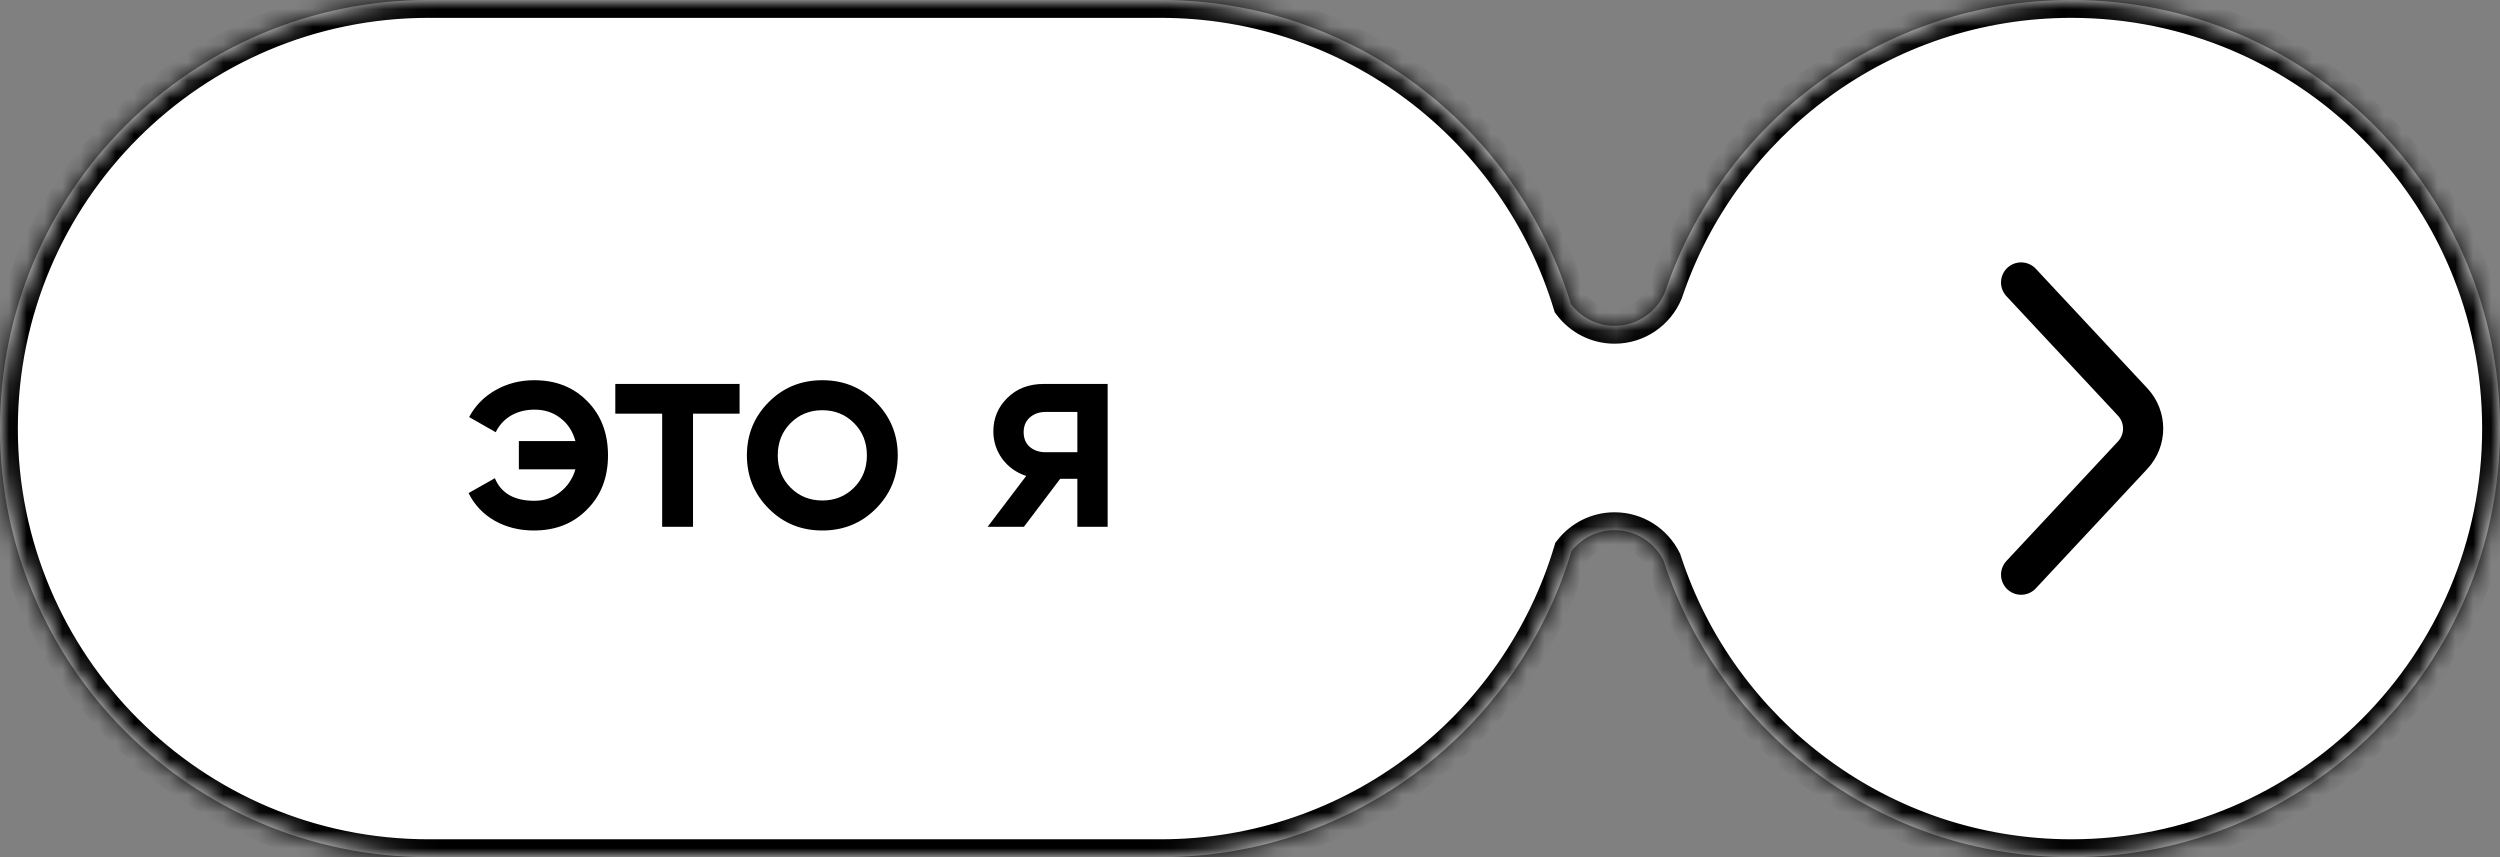
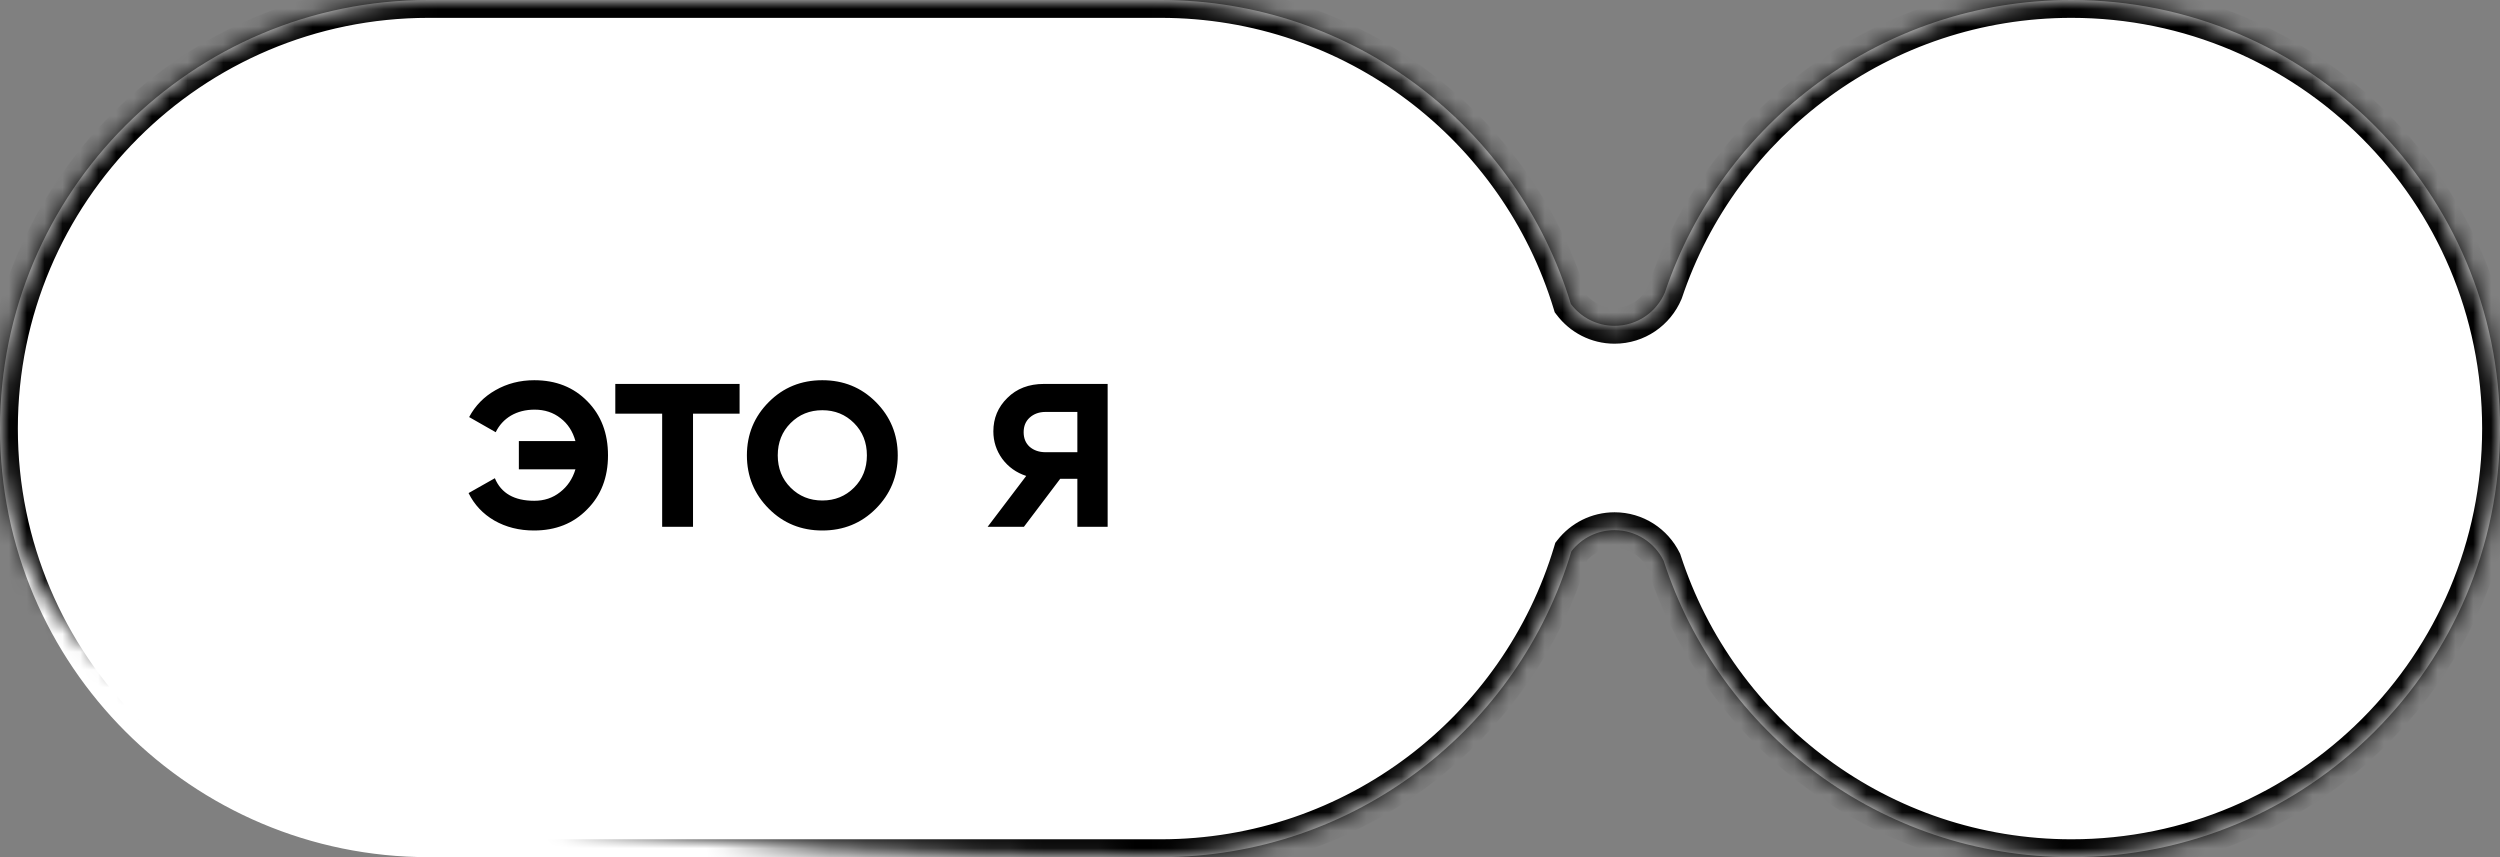
<svg xmlns="http://www.w3.org/2000/svg" width="140" height="48" viewBox="0 0 140 48" fill="none">
  <rect x="0" y="0" width="140" height="48" fill="#808080" stroke="none" />
  <mask id="path-1-inside-1_70_596" fill="white">
-     <path d="M65 0C75.829 0 84.981 7.172 87.969 17.025C88.528 17.767 89.415 18.247 90.415 18.247C91.685 18.247 92.772 17.474 93.237 16.373C96.424 6.857 105.411 0 116 0C129.255 0 140 10.745 140 24C140 37.255 129.255 48 116 48C105.328 48 96.284 41.034 93.164 31.4C92.664 30.386 91.622 29.688 90.415 29.688C89.434 29.688 88.562 30.148 88.001 30.865C85.048 40.774 75.869 48 65 48H24C10.745 48 0 37.255 0 24C0 10.745 10.745 0 24 0H65Z" />
+     <path d="M65 0C75.829 0 84.981 7.172 87.969 17.025C88.528 17.767 89.415 18.247 90.415 18.247C91.685 18.247 92.772 17.474 93.237 16.373C96.424 6.857 105.411 0 116 0C129.255 0 140 10.745 140 24C140 37.255 129.255 48 116 48C105.328 48 96.284 41.034 93.164 31.4C92.664 30.386 91.622 29.688 90.415 29.688C89.434 29.688 88.562 30.148 88.001 30.865C85.048 40.774 75.869 48 65 48C10.745 48 0 37.255 0 24C0 10.745 10.745 0 24 0H65Z" />
  </mask>
  <path d="M65 0C75.829 0 84.981 7.172 87.969 17.025C88.528 17.767 89.415 18.247 90.415 18.247C91.685 18.247 92.772 17.474 93.237 16.373C96.424 6.857 105.411 0 116 0C129.255 0 140 10.745 140 24C140 37.255 129.255 48 116 48C105.328 48 96.284 41.034 93.164 31.4C92.664 30.386 91.622 29.688 90.415 29.688C89.434 29.688 88.562 30.148 88.001 30.865C85.048 40.774 75.869 48 65 48H24C10.745 48 0 37.255 0 24C0 10.745 10.745 0 24 0H65Z" fill="white" />
  <path d="M87.969 17.025L87.012 17.316L87.063 17.486L87.171 17.628L87.969 17.025ZM93.237 16.373L94.158 16.762L94.173 16.727L94.186 16.691L93.237 16.373ZM93.164 31.4L94.115 31.092L94.093 31.023L94.061 30.959L93.164 31.4ZM88.001 30.865L87.213 30.249L87.097 30.398L87.043 30.58L88.001 30.865ZM65 0V1C75.376 1 84.148 7.872 87.012 17.316L87.969 17.025L88.926 16.735C85.814 6.473 76.282 -1 65 -1V0ZM87.969 17.025L87.171 17.628C87.91 18.607 89.086 19.247 90.415 19.247V18.247V17.247C89.743 17.247 89.147 16.926 88.767 16.423L87.969 17.025ZM90.415 18.247V19.247C92.102 19.247 93.543 18.218 94.158 16.762L93.237 16.373L92.316 15.984C92.001 16.729 91.267 17.247 90.415 17.247V18.247ZM93.237 16.373L94.186 16.691C97.24 7.57 105.854 1 116 1V0V-1C104.969 -1 95.609 6.144 92.289 16.055L93.237 16.373ZM116 0V1C128.703 1 139 11.297 139 24H140H141C141 10.193 129.807 -1 116 -1V0ZM140 24H139C139 36.703 128.703 47 116 47V48V49C129.807 49 141 37.807 141 24H140ZM116 48V47C105.774 47 97.105 40.325 94.115 31.092L93.164 31.4L92.213 31.709C95.462 41.742 104.881 49 116 49V48ZM93.164 31.4L94.061 30.959C93.4 29.617 92.019 28.688 90.415 28.688V29.688V30.688C91.226 30.688 91.929 31.155 92.267 31.842L93.164 31.4ZM90.415 29.688V28.688C89.113 28.688 87.955 29.301 87.213 30.249L88.001 30.865L88.788 31.482C89.168 30.996 89.755 30.688 90.415 30.688V29.688ZM88.001 30.865L87.043 30.58C84.212 40.077 75.414 47 65 47V48V49C76.323 49 85.883 41.472 88.959 31.151L88.001 30.865ZM65 48V47H24V48V49H65V48ZM24 48V47C11.297 47 1 36.703 1 24H0H-1C-1 37.807 10.193 49 24 49V48ZM0 24H1C1 11.297 11.297 1 24 1V0V-1C10.193 -1 -1 10.193 -1 24H0ZM24 0V1H65V0V-1H24V0Z" fill="black" mask="url(#path-1-inside-1_70_596)" />
-   <path d="M113.182 32.182L119.429 25.489C120.211 24.651 120.211 23.35 119.429 22.512L113.182 15.818" stroke="black" stroke-width="2.25" stroke-linecap="round" />
  <path d="M29.92 21.292C31.136 21.292 32.128 21.687 32.896 22.476C33.664 23.255 34.048 24.263 34.048 25.5C34.048 26.737 33.659 27.745 32.88 28.524C32.112 29.313 31.12 29.708 29.904 29.708C29.072 29.708 28.331 29.521 27.68 29.148C27.04 28.775 26.56 28.263 26.24 27.612L27.712 26.78C28.064 27.623 28.8 28.044 29.92 28.044C30.475 28.044 30.955 27.884 31.36 27.564C31.776 27.244 32.064 26.817 32.224 26.284H29.056V24.7H32.224C32.075 24.156 31.797 23.729 31.392 23.42C30.987 23.1 30.501 22.94 29.936 22.94C29.435 22.94 28.992 23.052 28.608 23.276C28.235 23.5 27.952 23.809 27.76 24.204L26.272 23.356C26.613 22.716 27.104 22.215 27.744 21.852C28.395 21.479 29.12 21.292 29.92 21.292ZM34.457 21.5H41.417V23.164H38.809V29.5H37.081V23.164H34.457V21.5ZM49.042 28.492C48.231 29.303 47.234 29.708 46.05 29.708C44.866 29.708 43.868 29.303 43.058 28.492C42.236 27.671 41.826 26.673 41.826 25.5C41.826 24.327 42.236 23.329 43.058 22.508C43.868 21.697 44.866 21.292 46.05 21.292C47.234 21.292 48.231 21.697 49.042 22.508C49.863 23.329 50.274 24.327 50.274 25.5C50.274 26.673 49.863 27.671 49.042 28.492ZM43.554 25.5C43.554 26.225 43.794 26.828 44.274 27.308C44.754 27.788 45.346 28.028 46.05 28.028C46.754 28.028 47.346 27.788 47.826 27.308C48.306 26.828 48.546 26.225 48.546 25.5C48.546 24.775 48.306 24.172 47.826 23.692C47.346 23.212 46.754 22.972 46.05 22.972C45.346 22.972 44.754 23.212 44.274 23.692C43.794 24.172 43.554 24.775 43.554 25.5ZM58.46 21.5H62.028V29.5H60.332V26.812H59.372L57.34 29.5H55.308L57.468 26.652C56.913 26.471 56.465 26.151 56.124 25.692C55.794 25.233 55.628 24.721 55.628 24.156C55.628 23.42 55.889 22.796 56.412 22.284C56.935 21.761 57.617 21.5 58.46 21.5ZM58.556 25.324H60.332V23.068H58.556C58.194 23.068 57.895 23.175 57.66 23.388C57.436 23.591 57.324 23.863 57.324 24.204C57.324 24.545 57.436 24.817 57.66 25.02C57.895 25.223 58.194 25.324 58.556 25.324Z" fill="black" />
</svg>